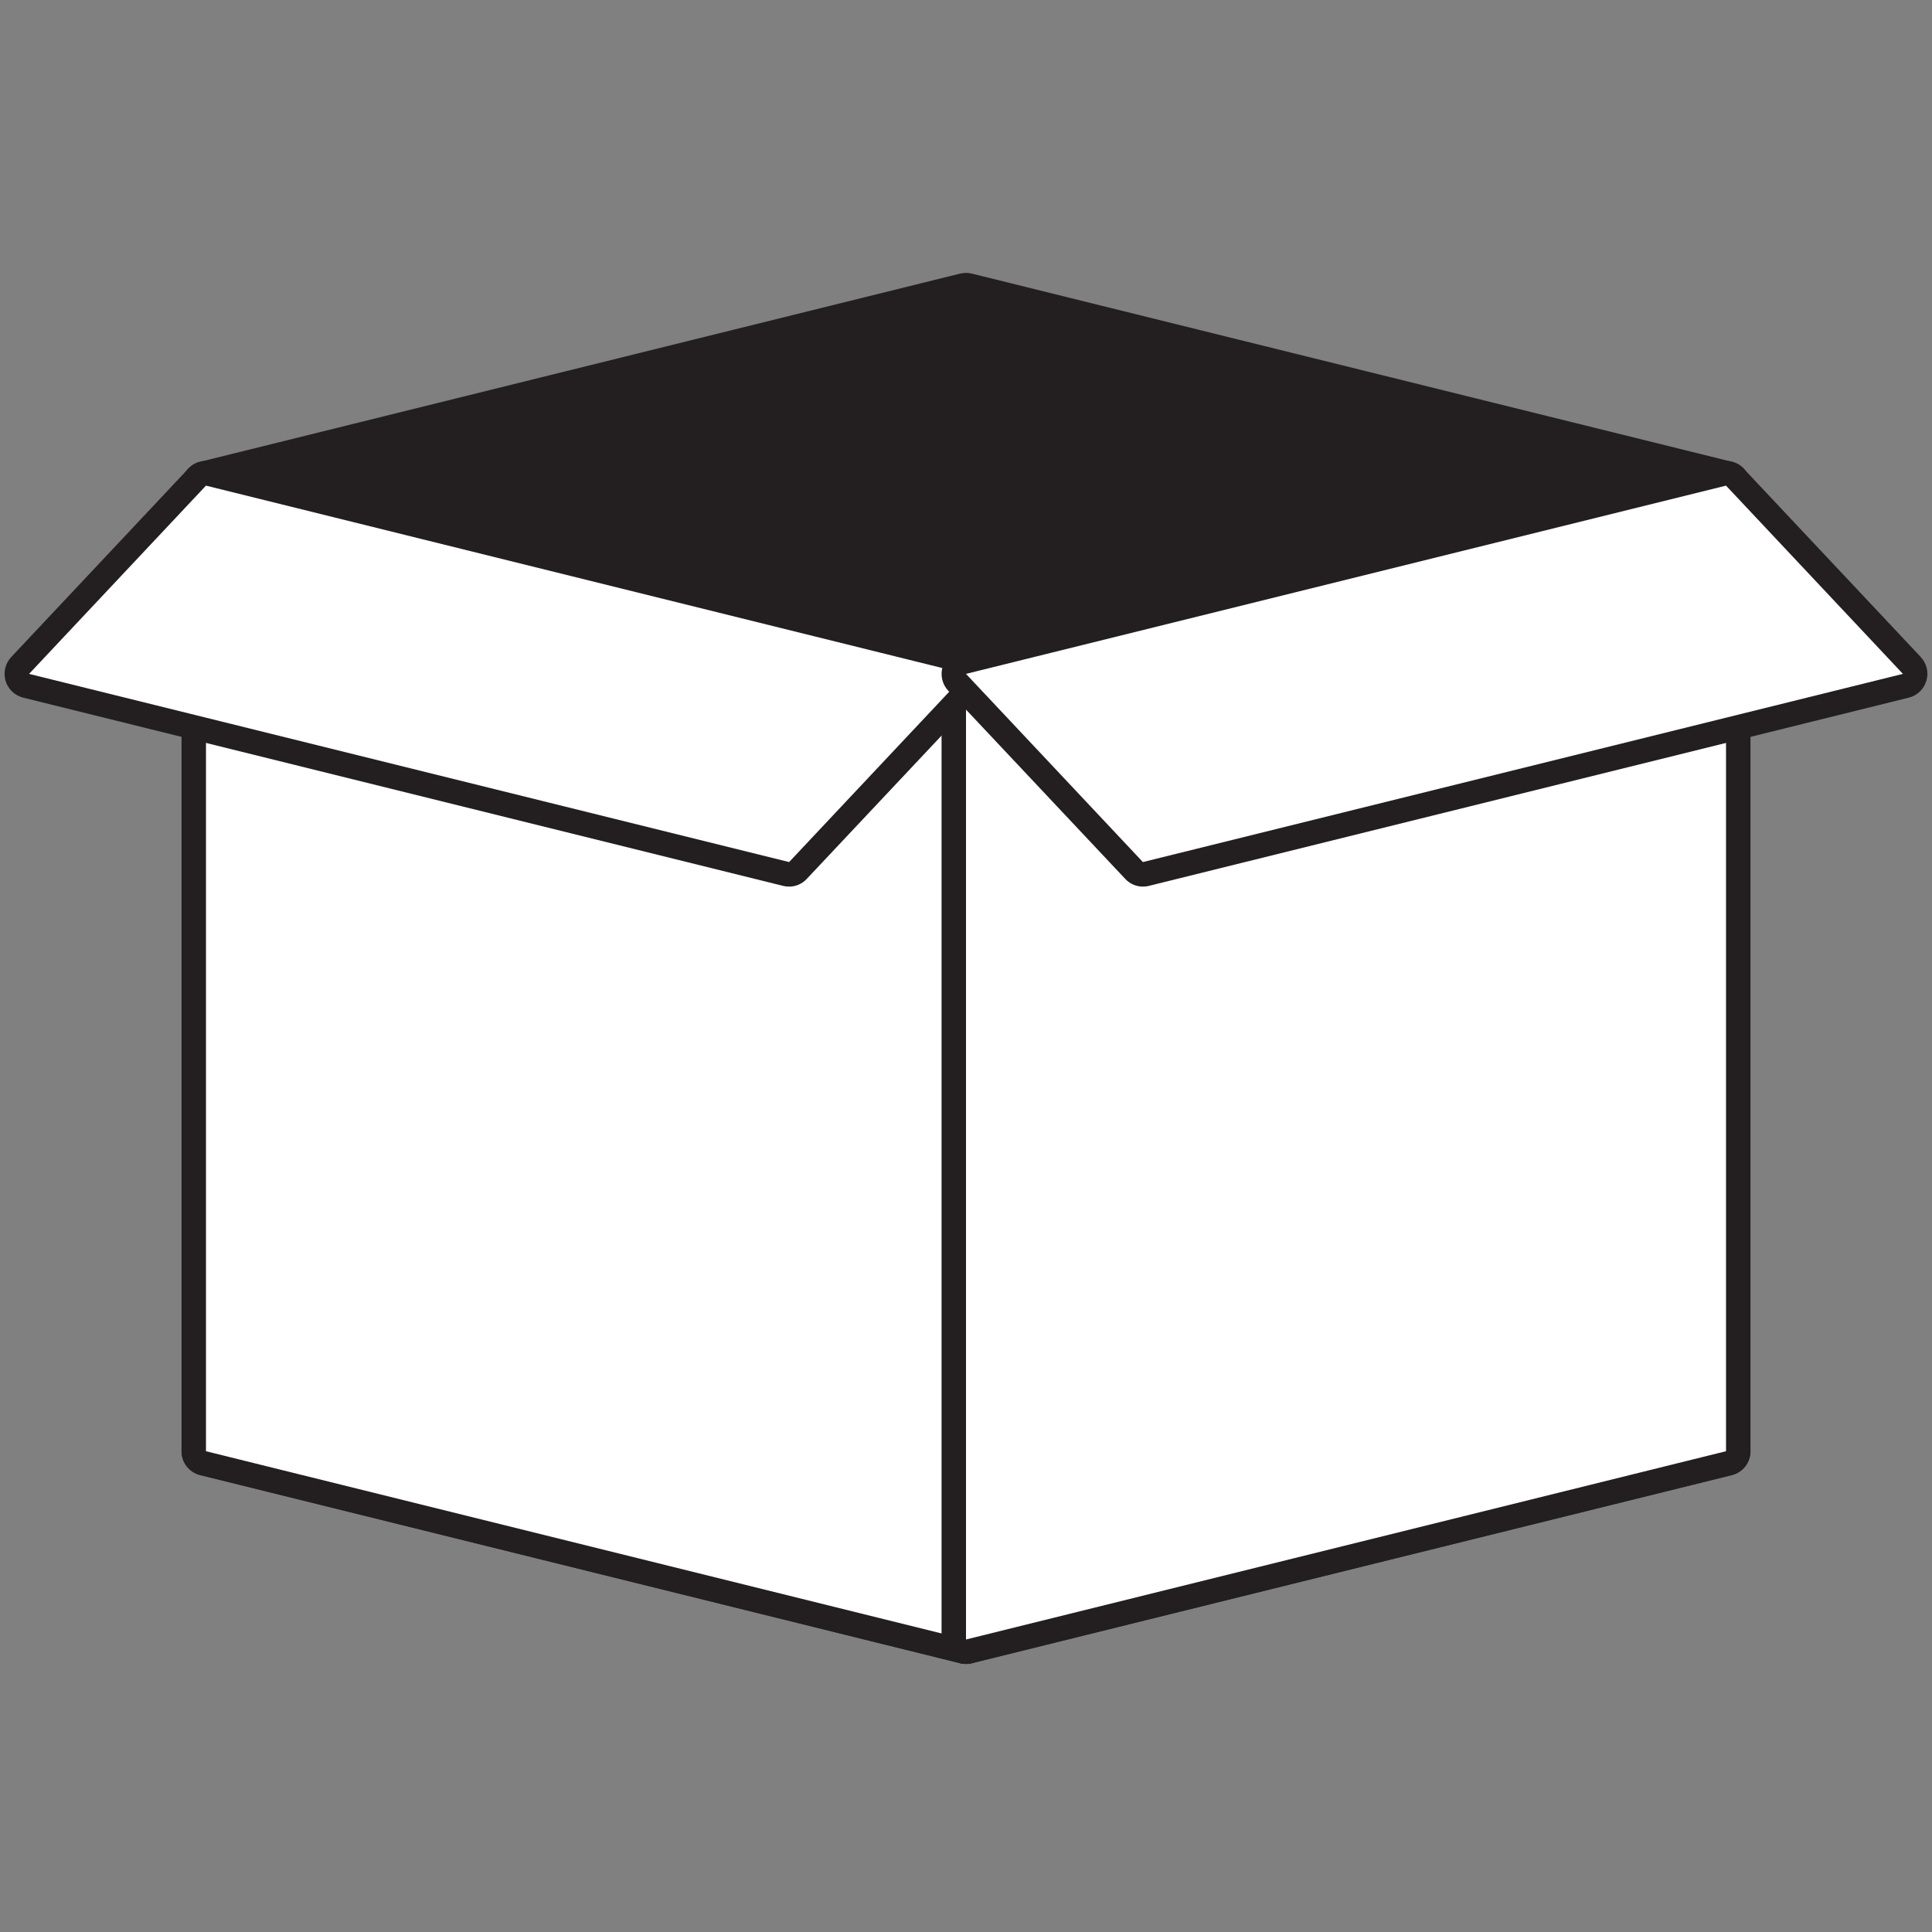
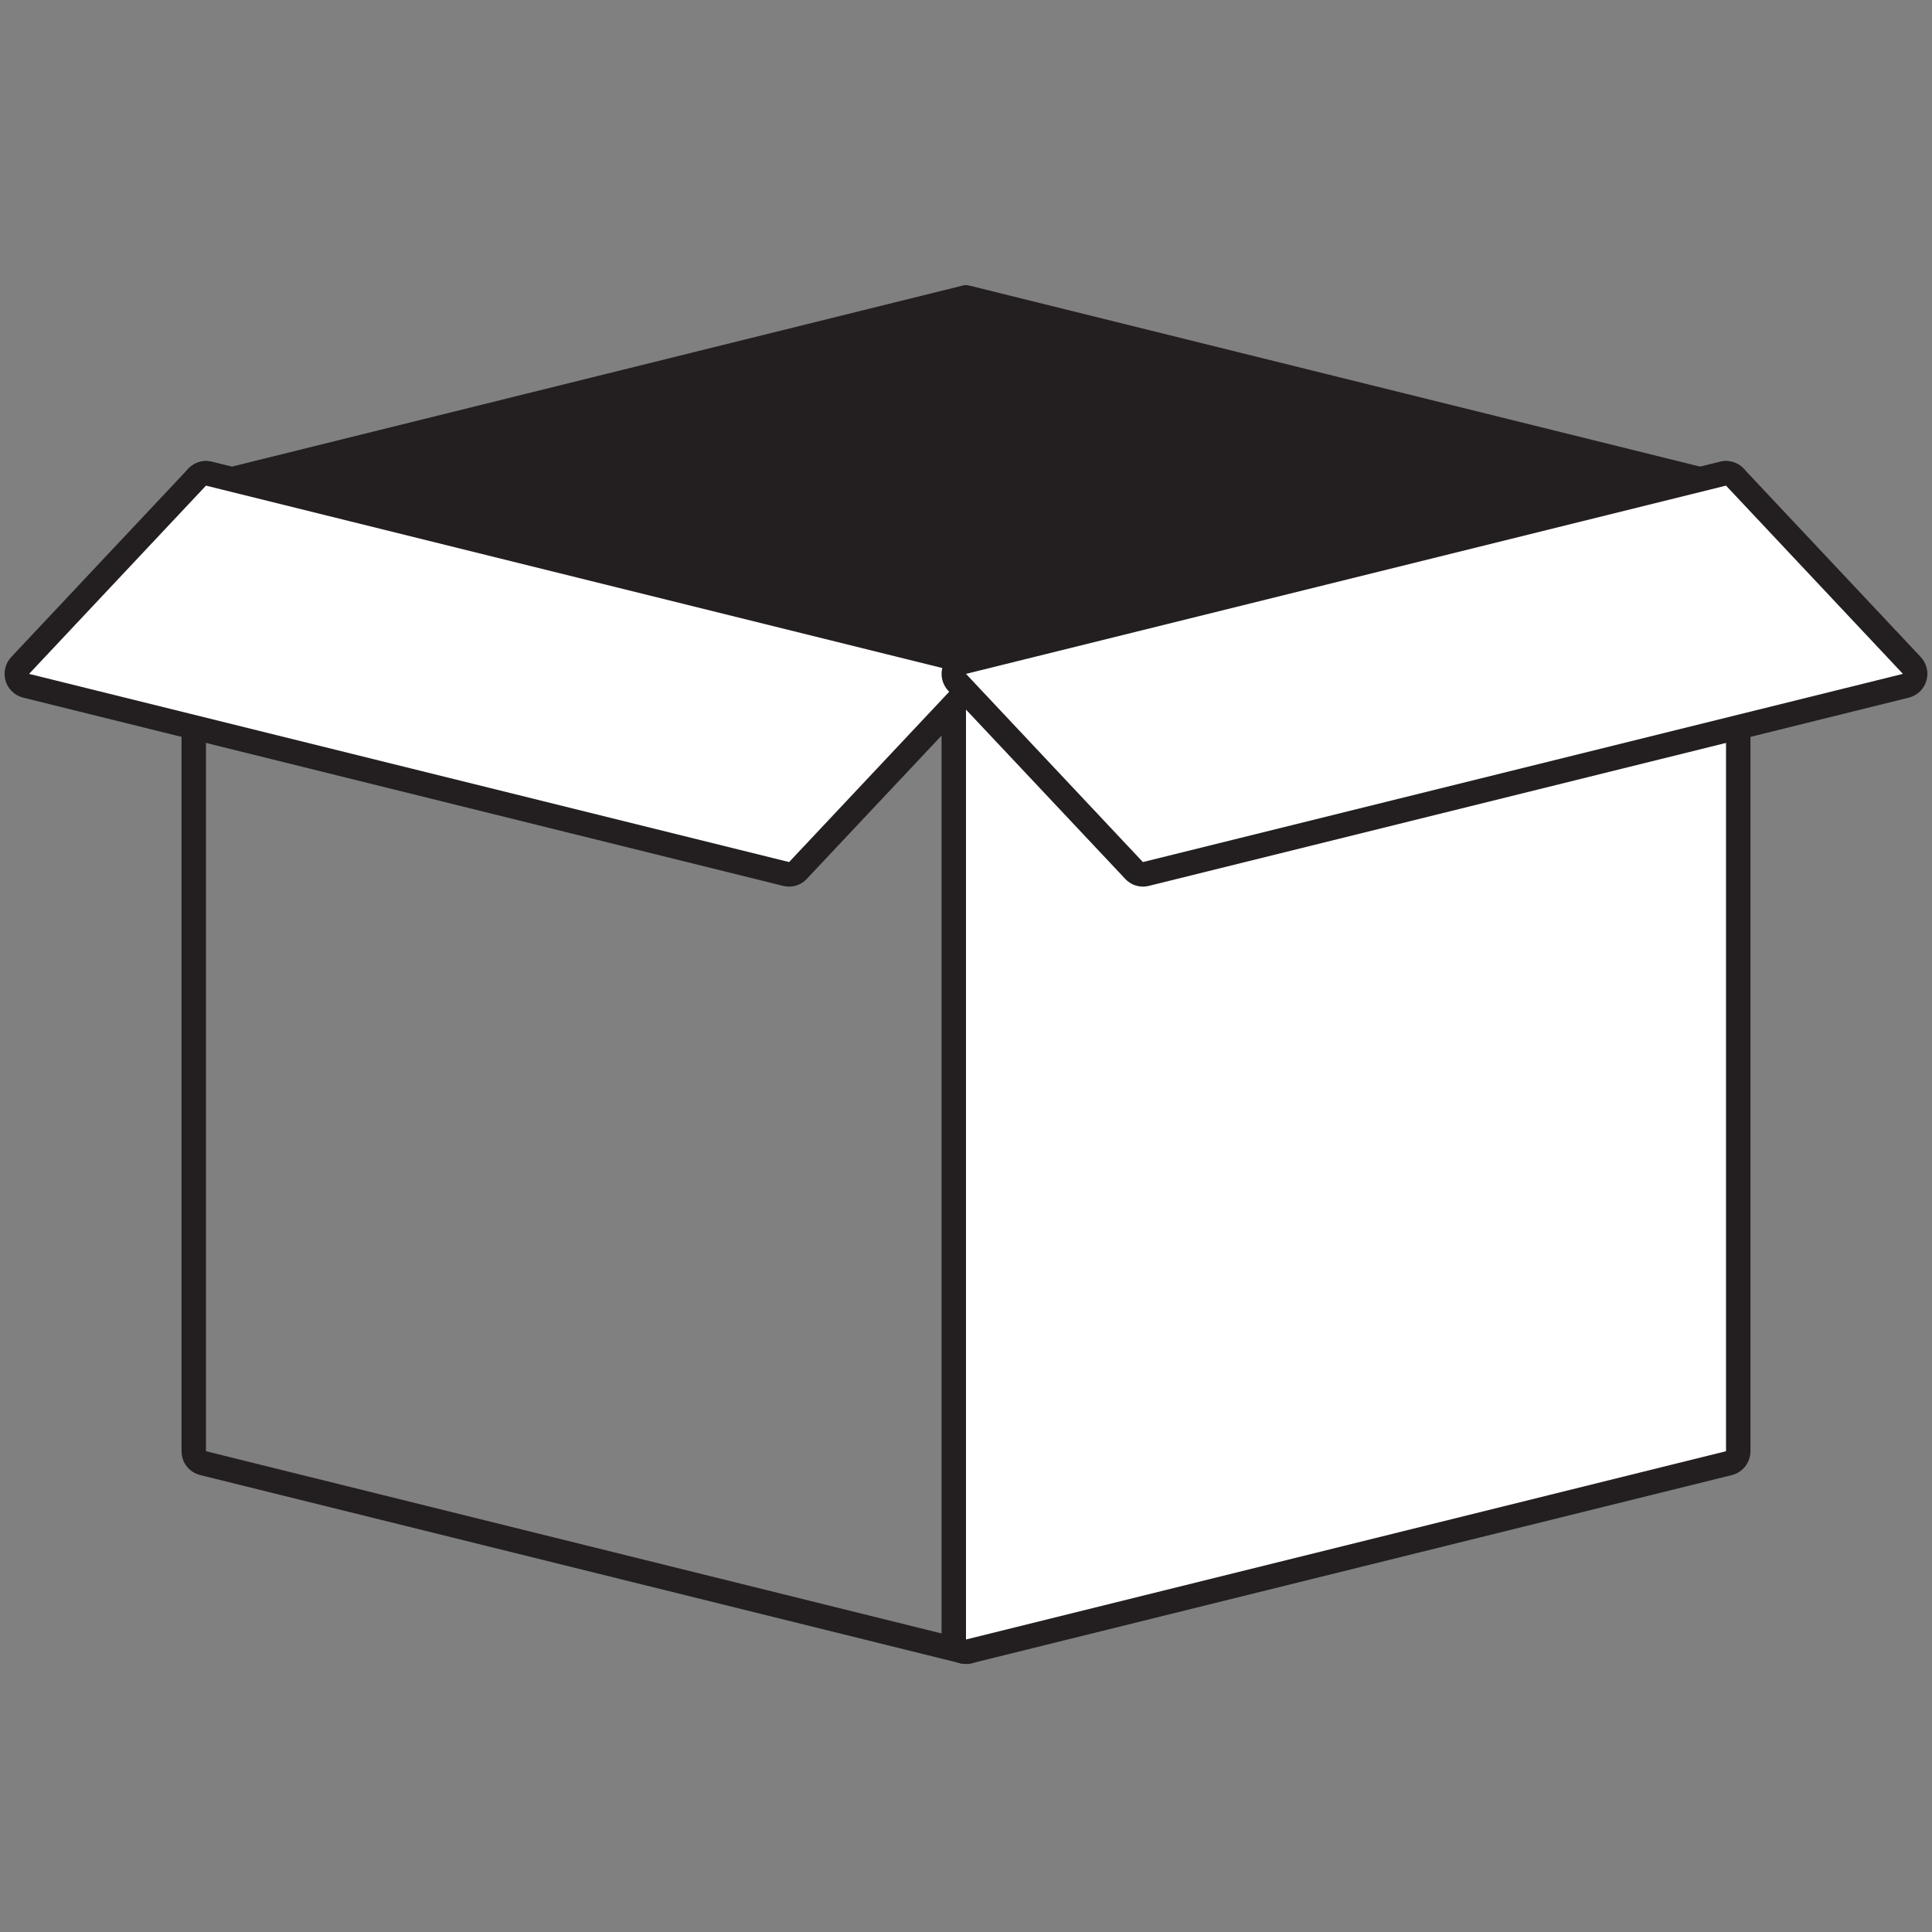
<svg xmlns="http://www.w3.org/2000/svg" width="100" zoomAndPan="magnify" viewBox="0 0 75 75" height="100" preserveAspectRatio="xMidYMid meet" version="1.2">
  <rect x="0" y="0" width="75" height="75" fill="#808080" stroke="none" />
  <defs>
    <clipPath id="52ea26597d">
      <path d="M 7 10.594 L 68 10.594 L 68 28 L 7 28 Z M 7 10.594 " />
    </clipPath>
    <clipPath id="998462443a">
-       <path d="M 7 48 L 68 48 L 68 64.594 L 7 64.594 Z M 7 48 " />
-     </clipPath>
+       </clipPath>
    <clipPath id="a7eda95103">
-       <path d="M 7 18 L 38 18 L 38 64.594 L 7 64.594 Z M 7 18 " />
-     </clipPath>
+       </clipPath>
    <clipPath id="d797add1ea">
-       <path d="M 7 17 L 39 17 L 39 64.594 L 7 64.594 Z M 7 17 " />
+       <path d="M 7 17 L 39 17 L 39 64.594 L 7 64.594 M 7 17 " />
    </clipPath>
    <clipPath id="9eb4dc7f91">
      <path d="M 37 18 L 68 18 L 68 64.594 L 37 64.594 Z M 37 18 " />
    </clipPath>
    <clipPath id="330cc74c22">
      <path d="M 36 17 L 68 17 L 68 64.594 L 36 64.594 Z M 36 17 " />
    </clipPath>
  </defs>
  <g id="2948369441">
    <path style=" stroke:none;fill-rule:nonzero;fill:#231f20;fill-opacity:1;" d="M 37.5 26.633 C 37.461 26.633 37.426 26.629 37.387 26.621 L 7.883 19.312 C 7.672 19.262 7.52 19.07 7.52 18.852 C 7.52 18.633 7.672 18.441 7.883 18.391 L 37.387 11.082 C 37.426 11.074 37.461 11.066 37.5 11.066 C 37.539 11.066 37.578 11.074 37.613 11.082 L 67.117 18.391 C 67.332 18.441 67.48 18.633 67.48 18.852 C 67.48 19.07 67.332 19.262 67.117 19.312 L 37.613 26.621 C 37.578 26.629 37.539 26.633 37.5 26.633 " />
    <g clip-rule="nonzero" clip-path="url(#52ea26597d)">
-       <path style=" stroke:none;fill-rule:nonzero;fill:#231f20;fill-opacity:1;" d="M 37.5 10.594 C 37.426 10.594 37.348 10.602 37.273 10.621 L 7.77 17.926 C 7.344 18.031 7.047 18.414 7.047 18.852 C 7.047 19.289 7.344 19.672 7.77 19.777 L 37.273 27.082 C 37.348 27.102 37.426 27.109 37.5 27.109 C 37.578 27.109 37.652 27.102 37.727 27.082 L 67.234 19.777 C 67.656 19.672 67.953 19.289 67.953 18.852 C 67.953 18.414 67.656 18.031 67.234 17.926 L 37.727 10.621 C 37.652 10.602 37.578 10.594 37.5 10.594 Z M 37.5 11.543 L 67.004 18.852 L 37.5 26.16 L 7.996 18.852 L 37.5 11.543 " />
-     </g>
+       </g>
    <g clip-rule="nonzero" clip-path="url(#998462443a)">
-       <path style=" stroke:none;fill-rule:nonzero;fill:#ffffff;fill-opacity:1;" d="M 37.5 64.121 C 37.461 64.121 37.426 64.113 37.387 64.105 L 7.883 56.801 C 7.672 56.746 7.52 56.555 7.52 56.336 C 7.52 56.117 7.672 55.926 7.883 55.875 L 37.387 48.566 C 37.426 48.559 37.461 48.555 37.5 48.555 C 37.539 48.555 37.578 48.559 37.613 48.566 L 67.117 55.875 C 67.332 55.926 67.48 56.117 67.48 56.336 C 67.48 56.555 67.332 56.746 67.117 56.801 L 37.613 64.105 C 37.578 64.113 37.539 64.121 37.5 64.121 " />
      <path style=" stroke:none;fill-rule:nonzero;fill:#231f20;fill-opacity:1;" d="M 37.5 48.078 C 37.426 48.078 37.348 48.086 37.273 48.105 L 7.77 55.414 C 7.344 55.52 7.047 55.898 7.047 56.336 C 7.047 56.773 7.344 57.156 7.77 57.262 L 37.273 64.566 C 37.348 64.586 37.426 64.594 37.5 64.594 C 37.578 64.594 37.652 64.586 37.727 64.566 L 67.234 57.262 C 67.656 57.156 67.953 56.773 67.953 56.336 C 67.953 55.898 67.656 55.52 67.234 55.414 L 37.727 48.105 C 37.652 48.086 37.578 48.078 37.5 48.078 Z M 37.5 49.031 L 67.004 56.336 L 37.5 63.645 L 7.996 56.336 L 37.5 49.031 " />
    </g>
    <g clip-rule="nonzero" clip-path="url(#a7eda95103)">
      <path style=" stroke:none;fill-rule:nonzero;fill:#ffffff;fill-opacity:1;" d="M 37.5 64.121 C 37.461 64.121 37.426 64.113 37.387 64.105 L 7.883 56.801 C 7.672 56.746 7.52 56.555 7.52 56.336 L 7.52 18.852 C 7.52 18.703 7.59 18.566 7.703 18.477 C 7.785 18.41 7.891 18.375 7.996 18.375 C 8.035 18.375 8.07 18.379 8.109 18.391 L 37.613 25.695 C 37.824 25.75 37.973 25.941 37.973 26.16 L 37.973 63.645 C 37.973 63.789 37.906 63.93 37.793 64.02 C 37.707 64.086 37.605 64.121 37.5 64.121 " />
    </g>
    <g clip-rule="nonzero" clip-path="url(#d797add1ea)">
      <path style=" stroke:none;fill-rule:nonzero;fill:#231f20;fill-opacity:1;" d="M 7.996 17.898 C 7.785 17.898 7.578 17.969 7.41 18.102 C 7.18 18.281 7.047 18.559 7.047 18.852 L 7.047 56.336 C 7.047 56.773 7.344 57.156 7.77 57.262 L 37.273 64.566 C 37.348 64.586 37.426 64.594 37.5 64.594 C 37.711 64.594 37.918 64.527 38.086 64.395 C 38.316 64.211 38.449 63.938 38.449 63.645 L 38.449 26.16 C 38.449 25.719 38.152 25.34 37.727 25.234 L 8.223 17.926 C 8.148 17.906 8.07 17.898 7.996 17.898 Z M 7.996 18.852 L 37.5 26.16 L 37.5 63.645 L 7.996 56.336 L 7.996 18.852 " />
    </g>
    <g clip-rule="nonzero" clip-path="url(#9eb4dc7f91)">
      <path style=" stroke:none;fill-rule:nonzero;fill:#ffffff;fill-opacity:1;" d="M 37.5 64.121 C 37.395 64.121 37.293 64.086 37.207 64.02 C 37.094 63.93 37.027 63.789 37.027 63.645 L 37.027 26.16 C 37.027 25.941 37.176 25.75 37.387 25.695 L 66.891 18.391 C 66.93 18.379 66.969 18.375 67.004 18.375 C 67.109 18.375 67.215 18.41 67.297 18.477 C 67.414 18.566 67.48 18.703 67.48 18.852 L 67.48 56.336 C 67.48 56.555 67.332 56.746 67.117 56.801 L 37.613 64.105 C 37.578 64.113 37.539 64.121 37.5 64.121 " />
    </g>
    <g clip-rule="nonzero" clip-path="url(#330cc74c22)">
      <path style=" stroke:none;fill-rule:nonzero;fill:#231f20;fill-opacity:1;" d="M 67.004 17.898 C 66.93 17.898 66.852 17.906 66.777 17.926 L 37.273 25.234 C 36.848 25.34 36.551 25.719 36.551 26.16 L 36.551 63.645 C 36.551 63.938 36.688 64.211 36.914 64.395 C 37.086 64.527 37.289 64.594 37.5 64.594 C 37.574 64.594 37.652 64.586 37.727 64.566 L 67.234 57.262 C 67.656 57.156 67.953 56.773 67.953 56.336 L 67.953 18.852 C 67.953 18.559 67.82 18.281 67.59 18.102 C 67.422 17.969 67.215 17.898 67.004 17.898 Z M 67.004 18.852 L 67.004 56.336 L 37.5 63.645 L 37.5 26.16 L 67.004 18.852 " />
    </g>
    <path style=" stroke:none;fill-rule:nonzero;fill:#ffffff;fill-opacity:1;" d="M 30.633 33.941 C 30.594 33.941 30.555 33.938 30.52 33.926 L 1.012 26.621 C 0.848 26.578 0.719 26.457 0.672 26.293 C 0.625 26.129 0.668 25.953 0.781 25.832 L 7.648 18.523 C 7.742 18.43 7.867 18.375 7.996 18.375 C 8.031 18.375 8.07 18.379 8.109 18.391 L 37.613 25.695 C 37.777 25.738 37.906 25.863 37.957 26.023 C 38.004 26.188 37.961 26.363 37.844 26.484 L 30.977 33.793 C 30.887 33.887 30.762 33.941 30.633 33.941 " />
    <path style=" stroke:none;fill-rule:nonzero;fill:#231f20;fill-opacity:1;" d="M 7.996 17.898 C 7.738 17.898 7.488 18.004 7.305 18.199 L 0.438 25.504 C 0.207 25.75 0.121 26.102 0.215 26.426 C 0.312 26.754 0.574 27 0.898 27.082 L 30.406 34.391 C 30.48 34.41 30.555 34.418 30.633 34.418 C 30.891 34.418 31.141 34.312 31.32 34.117 L 38.191 26.812 C 38.422 26.566 38.504 26.215 38.41 25.891 C 38.316 25.566 38.055 25.316 37.727 25.234 L 8.223 17.926 C 8.148 17.906 8.07 17.898 7.996 17.898 Z M 7.996 18.852 L 37.5 26.16 L 30.633 33.465 L 1.129 26.16 L 7.996 18.852 " />
    <path style=" stroke:none;fill-rule:nonzero;fill:#ffffff;fill-opacity:1;" d="M 44.367 33.941 C 44.238 33.941 44.113 33.887 44.023 33.793 L 37.156 26.484 C 37.039 26.363 36.996 26.188 37.047 26.023 C 37.094 25.863 37.223 25.738 37.387 25.695 L 66.891 18.391 C 66.93 18.379 66.969 18.375 67.004 18.375 C 67.133 18.375 67.258 18.43 67.352 18.523 L 74.219 25.832 C 74.332 25.953 74.375 26.129 74.328 26.293 C 74.281 26.457 74.148 26.578 73.984 26.621 L 44.48 33.926 C 44.445 33.938 44.406 33.941 44.367 33.941 " />
    <path style=" stroke:none;fill-rule:nonzero;fill:#231f20;fill-opacity:1;" d="M 67.004 17.898 C 66.93 17.898 66.852 17.906 66.777 17.926 L 37.273 25.234 C 36.945 25.316 36.688 25.566 36.59 25.891 C 36.496 26.215 36.578 26.566 36.809 26.812 L 43.68 34.117 C 43.859 34.312 44.109 34.418 44.367 34.418 C 44.445 34.418 44.52 34.41 44.594 34.391 L 74.102 27.082 C 74.426 27 74.688 26.754 74.781 26.426 C 74.879 26.102 74.793 25.754 74.562 25.504 L 67.695 18.199 C 67.516 18.004 67.262 17.898 67.004 17.898 Z M 67.004 18.852 L 73.871 26.16 L 44.367 33.465 L 37.5 26.16 L 67.004 18.852 " />
  </g>
</svg>